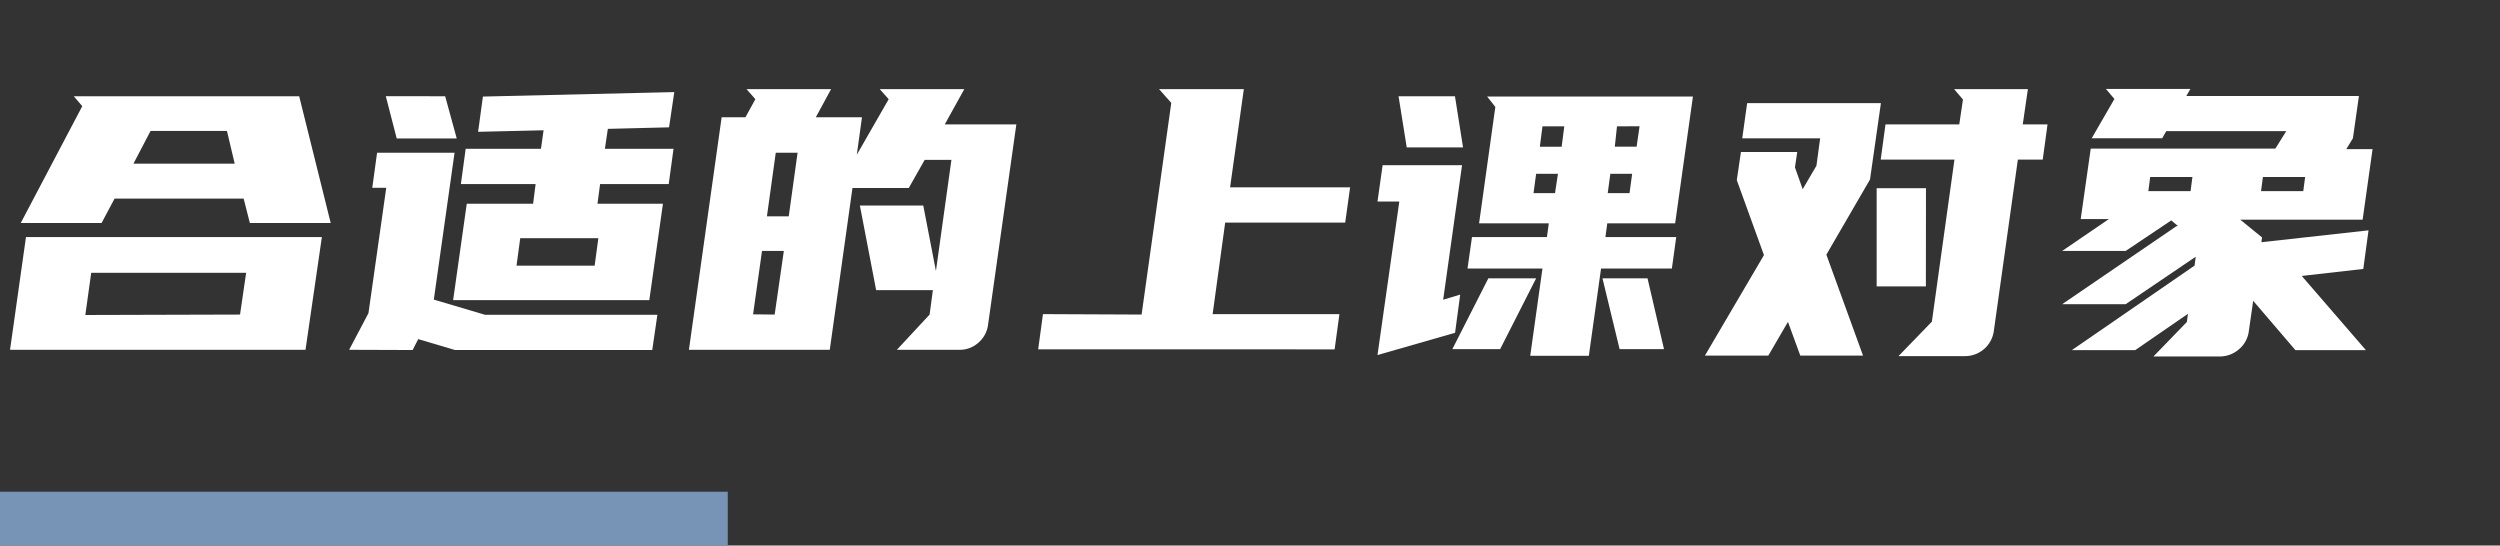
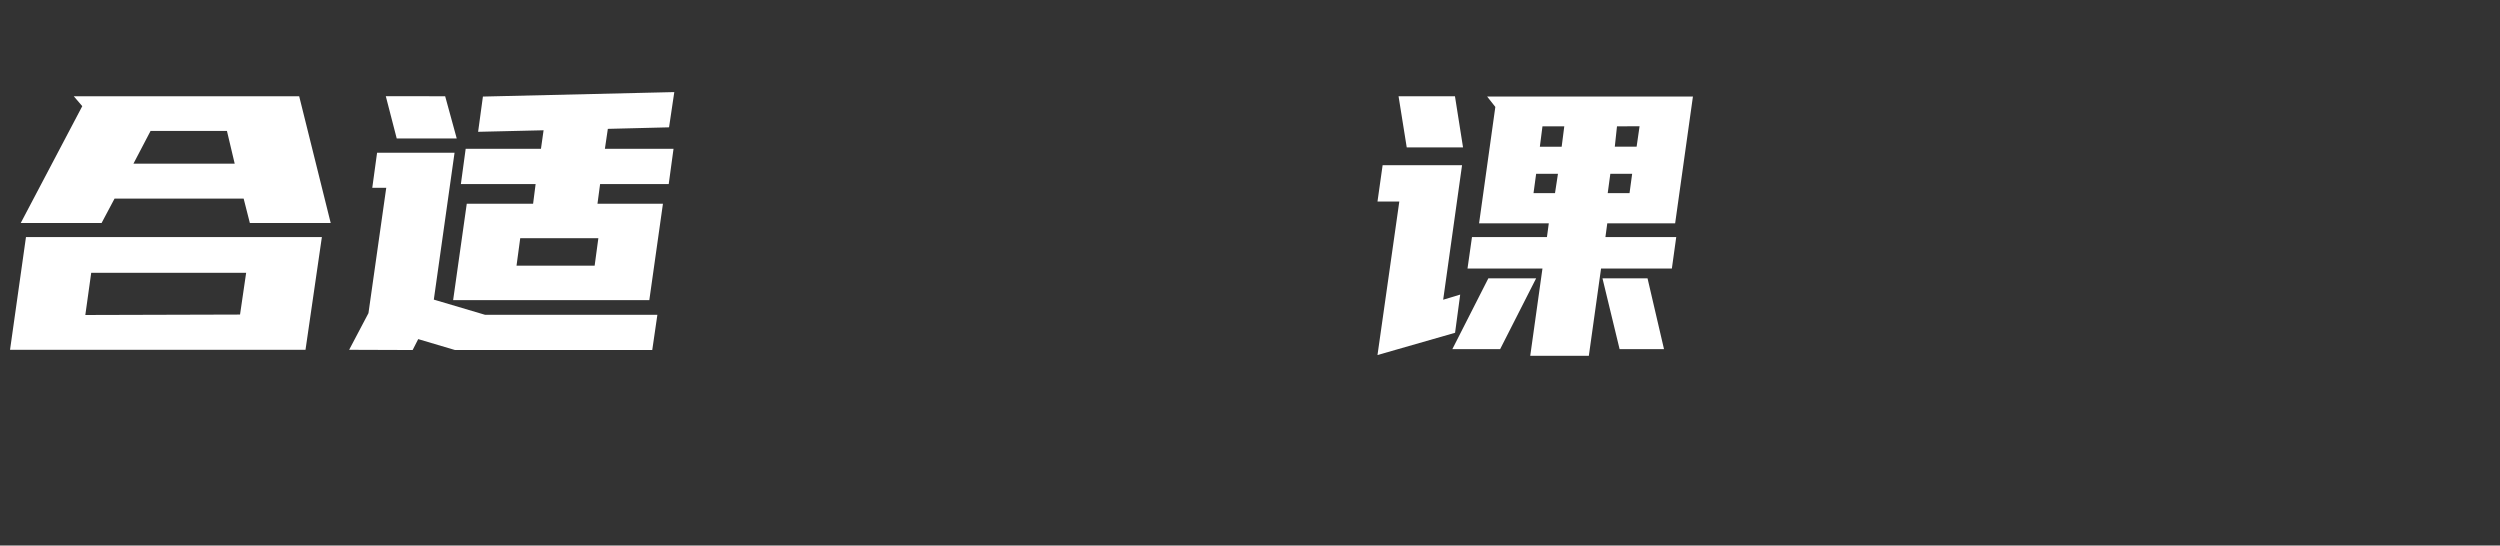
<svg xmlns="http://www.w3.org/2000/svg" id="Layer_1" data-name="Layer 1" viewBox="0 0 229.13 50">
  <rect x="0" y="0" width="229.13" height="50" fill="#333333" stroke="none" />
  <defs>
    <style>.cls-1{fill:#7793b5;}.cls-2{isolation:isolate;}.cls-3{fill:#fff;}</style>
  </defs>
-   <rect class="cls-1" y="45.07" width="66.7" height="4.93" />
  <g id="Group_70" data-name="Group 70">
    <g id="合适的上课对象_" data-name="合适的上课对象 " class="cls-2">
      <g class="cls-2">
        <path class="cls-3" d="M29.5,21.73,28,32.06H.92L2.38,21.73Zm-6.6-1.29-.57-2.24H10.5L9.31,20.44H1.9L7.54,9.73l-.78-.91H27.42l2.89,11.62ZM22,28.83,22.56,25H8.36l-.54,3.87ZM12.23,15h9.28L20.8,12h-7Z" />
        <path class="cls-3" d="M32,32.06l1.77-3.36,1.63-11.49H34.12L34.56,14h7.1l-1.9,13.46,4.69,1.39h15.8l-.47,3.23H41.7l-3.37-1-.51,1Zm8.8-23.24,1.06,3.87H36.36l-1-3.87Zm8.06,9.85.23-1.8H42.24l.44-3.23h6.9l.24-1.7-6,.14.44-3.23,17.54-.41-.48,3.23-5.61.14-.27,1.83h6.29l-.44,3.23H55l-.24,1.8h6l-1.25,8.84H41.53l1.25-8.84Zm5.64,5.68.34-2.52H47.68l-.34,2.52Z" />
-         <path class="cls-3" d="M86.59,11.4h6.56L90.56,29.75a2.59,2.59,0,0,1-.88,1.65,2.55,2.55,0,0,1-1.73.66H82.2l3-3.23.3-2.24h-5.2l-1.49-7.75h5.81l1.16,6,1.42-10.19H84.75l-1.46,2.58H78.13L76.05,32.06H63.14l3-21.31h2.18l.91-1.66-.81-.92h7.75l-1.4,2.58H79l-.47,3.43,2.92-5.09-.82-.92h7.75ZM71,28.83,71.84,23h-2l-.82,5.81Zm-.71-9h2L73.1,14h-2Z" />
-         <path class="cls-3" d="M104.63,28.83l2.72-19.4-1.12-1.26H114l-1.26,9h11l-.45,3.23h-11l-1.15,8.39h11.62l-.44,3.23H95.15l.44-3.23Z" />
        <path class="cls-3" d="M126.25,32.54l2-14.07h-2l.47-3.33H134l-1.73,12.33,1.56-.47-.47,3.5Zm7.1-23.72.74,4.69h-5.16l-.75-4.69ZM133.11,32l3.3-6.49h4.38L137.49,32Zm7.14.61,1.12-8H134.5l.41-2.88h6.87l.17-1.26h-6.39l1.49-10.67-.75-.95h18.86l-1.63,11.62h-6.22l-.17,1.26h6.49l-.4,2.88h-6.49l-1.12,8Zm2.27-14.91.27-1.77h-2l-.24,1.77Zm-1.39-4.25h2l.24-1.87h-2ZM148.44,32l-1.57-6.49H151L152.51,32Zm.91-14.3.24-1.77h-2l-.24,1.77Zm-1.15-6.12L148,13.44h2l.27-1.87Z" />
-         <path class="cls-3" d="M164.51,15.34l.71,2,1.26-2.15.34-2.51h-7.14l.45-3.23h12.26l-1,7-4,6.89,3.36,9.25H165l-1.13-3.09-1.8,3.09h-5.81l5.41-9.21-2.49-6.87.38-2.58h5.16Zm12,10.91H172l0-9h4.52ZM174,32.64l3.06-3.16,2.07-14.85h-6.76l.44-3.23h6.76l.34-2.28-.81-.95h6.76l-.47,3.23h2.27l-.44,3.23h-2.28l-2.21,15.76a2.66,2.66,0,0,1-2.65,2.25Z" />
-         <path class="cls-3" d="M199.61,20.71,199,20.2,194.82,23H189l4.28-2.92h-2.58l.92-6.46h16.92l1-1.6h-11l-.37.65h-6.46l2.08-3.6-.78-.92h7.74l-.37.65H216.2l-.55,3.87-.61,1h2.41l-.91,6.46H205.32l2,1.63-.06.44,9.82-1.09-.48,3.54-5.64.64,5.88,6.8h-6.46l-3.87-4.52-.41,2.85a2.58,2.58,0,0,1-.93,1.62,2.65,2.65,0,0,1-1.72.63h-6.08l3.06-3.16.1-.75-4.83,3.33h-5.81l11.25-7.75.1-.81-6.42,4.35H189l10.46-7.14Zm1.16-3.19.17-1.3h-3.87l-.17,1.3Zm6.63-1.3-.17,1.3h3.87l.17-1.3Z" />
      </g>
    </g>
  </g>
</svg>